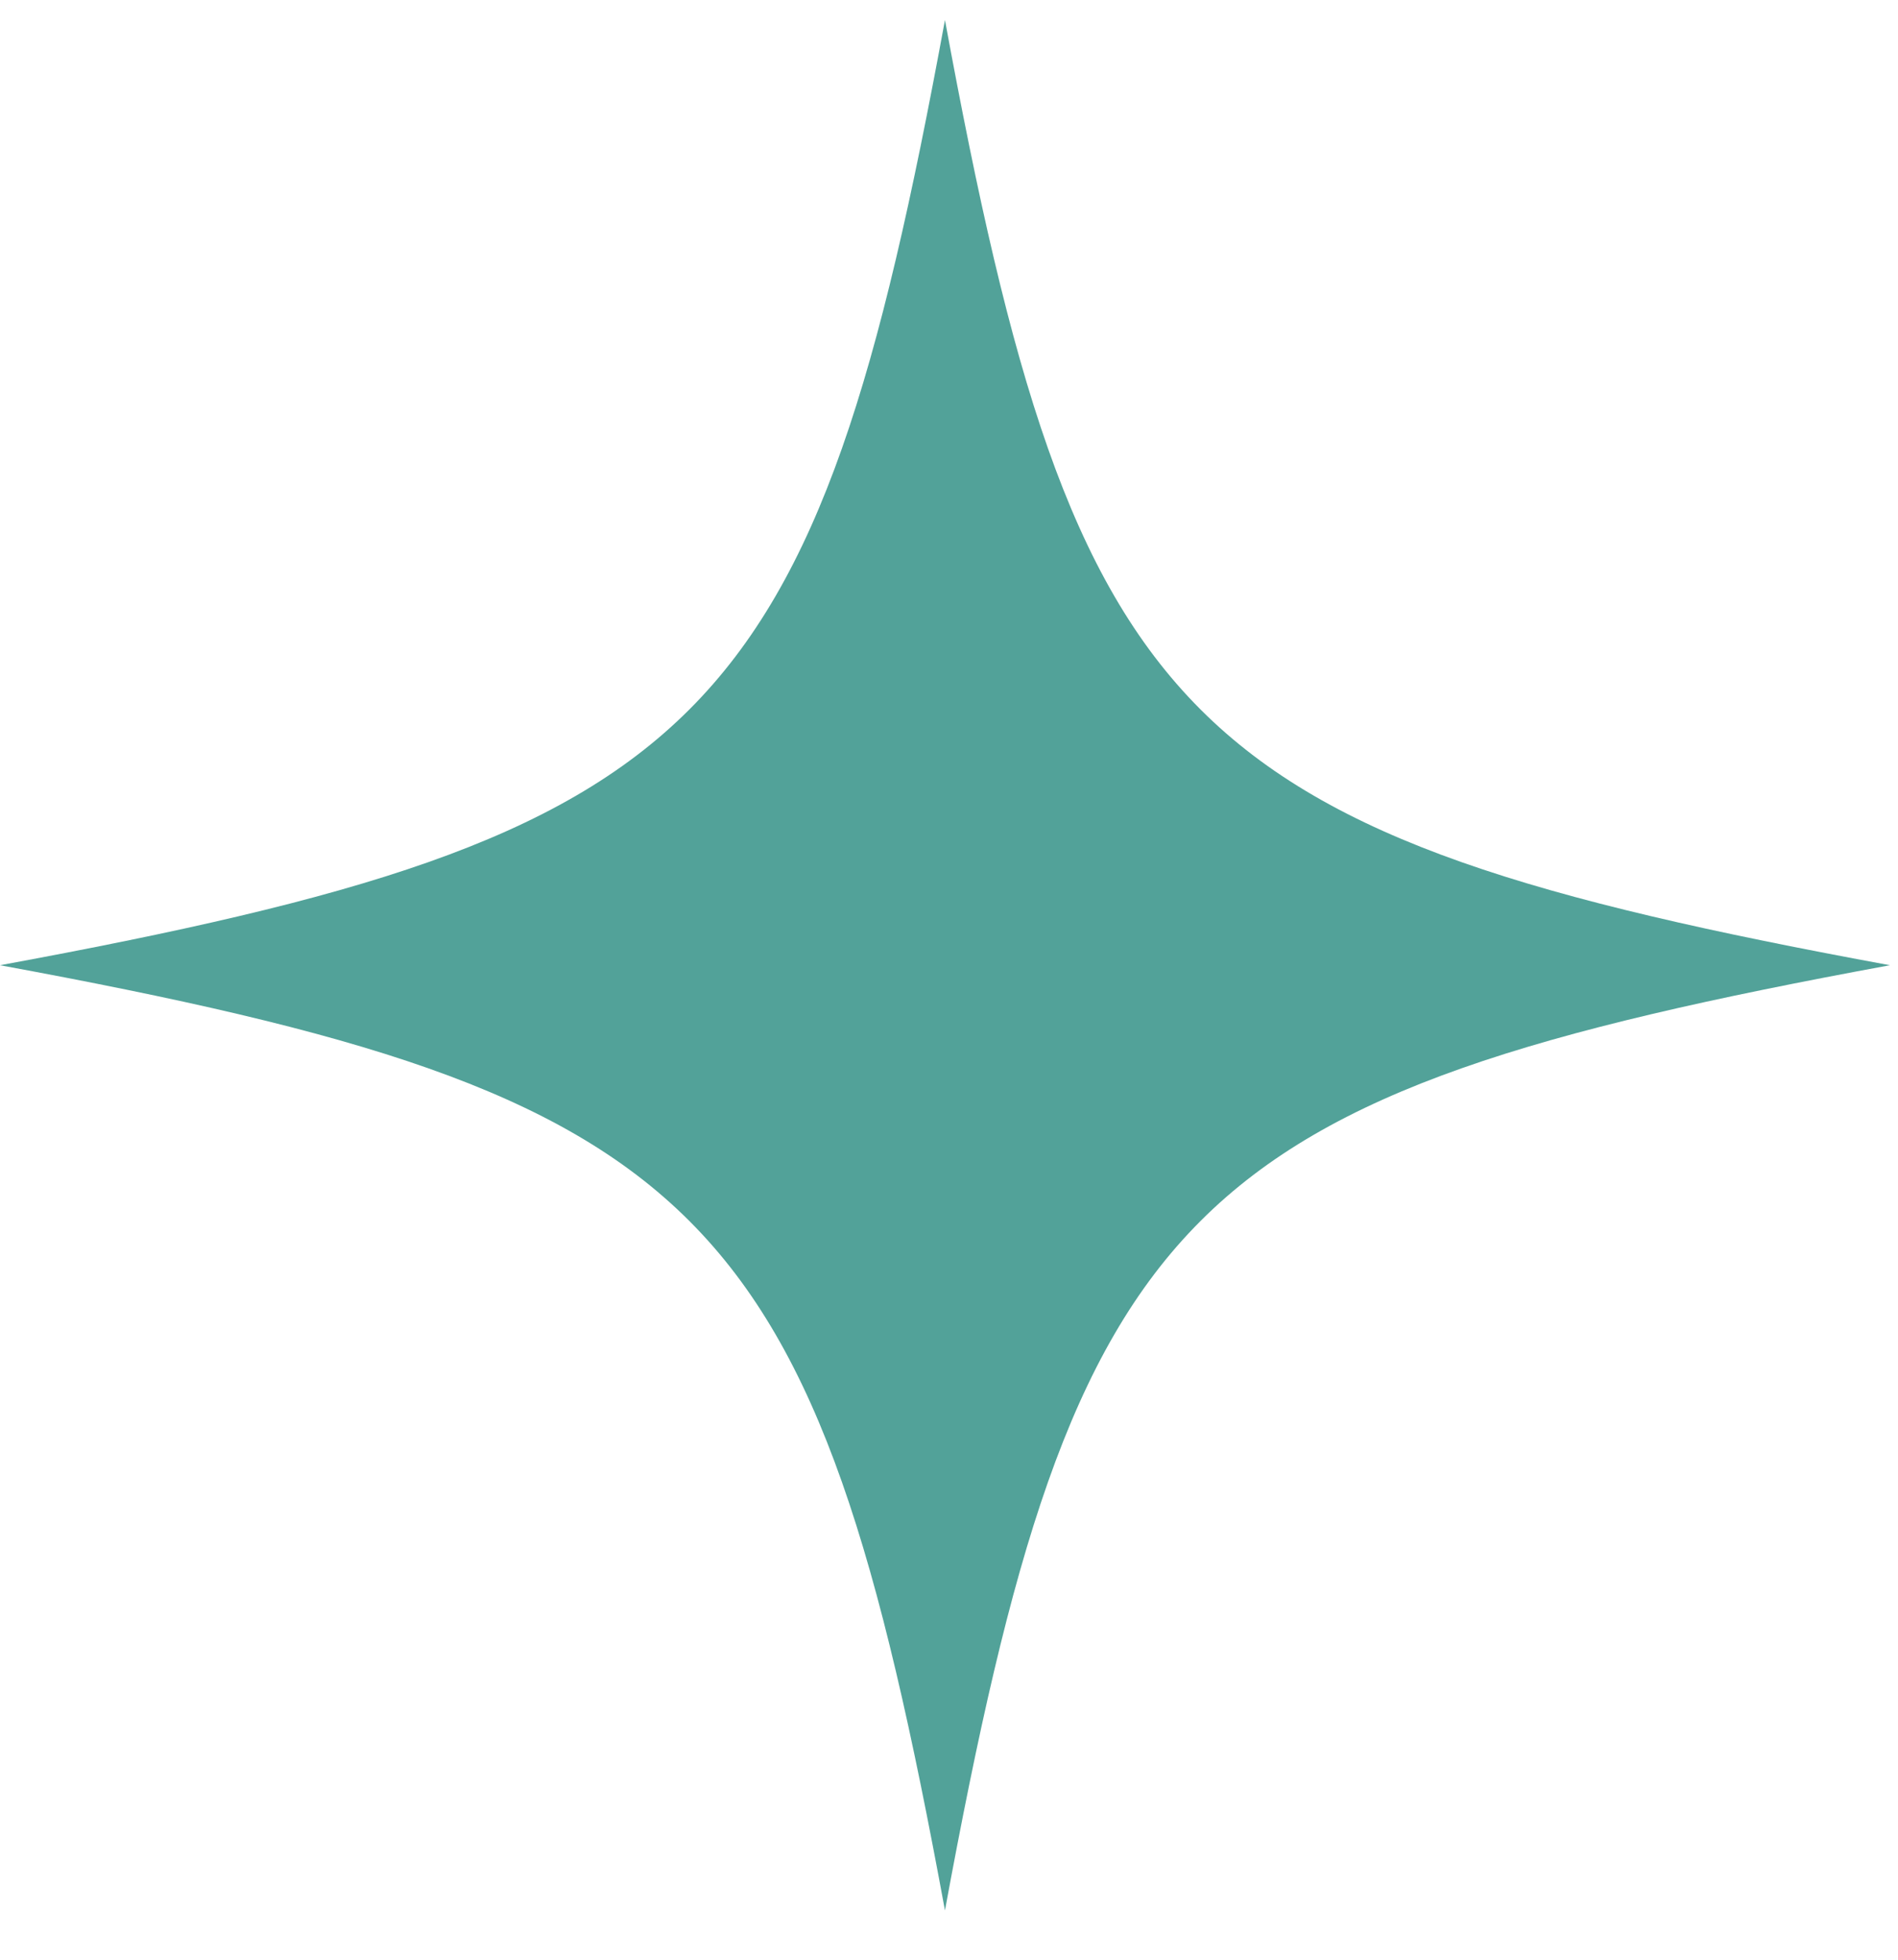
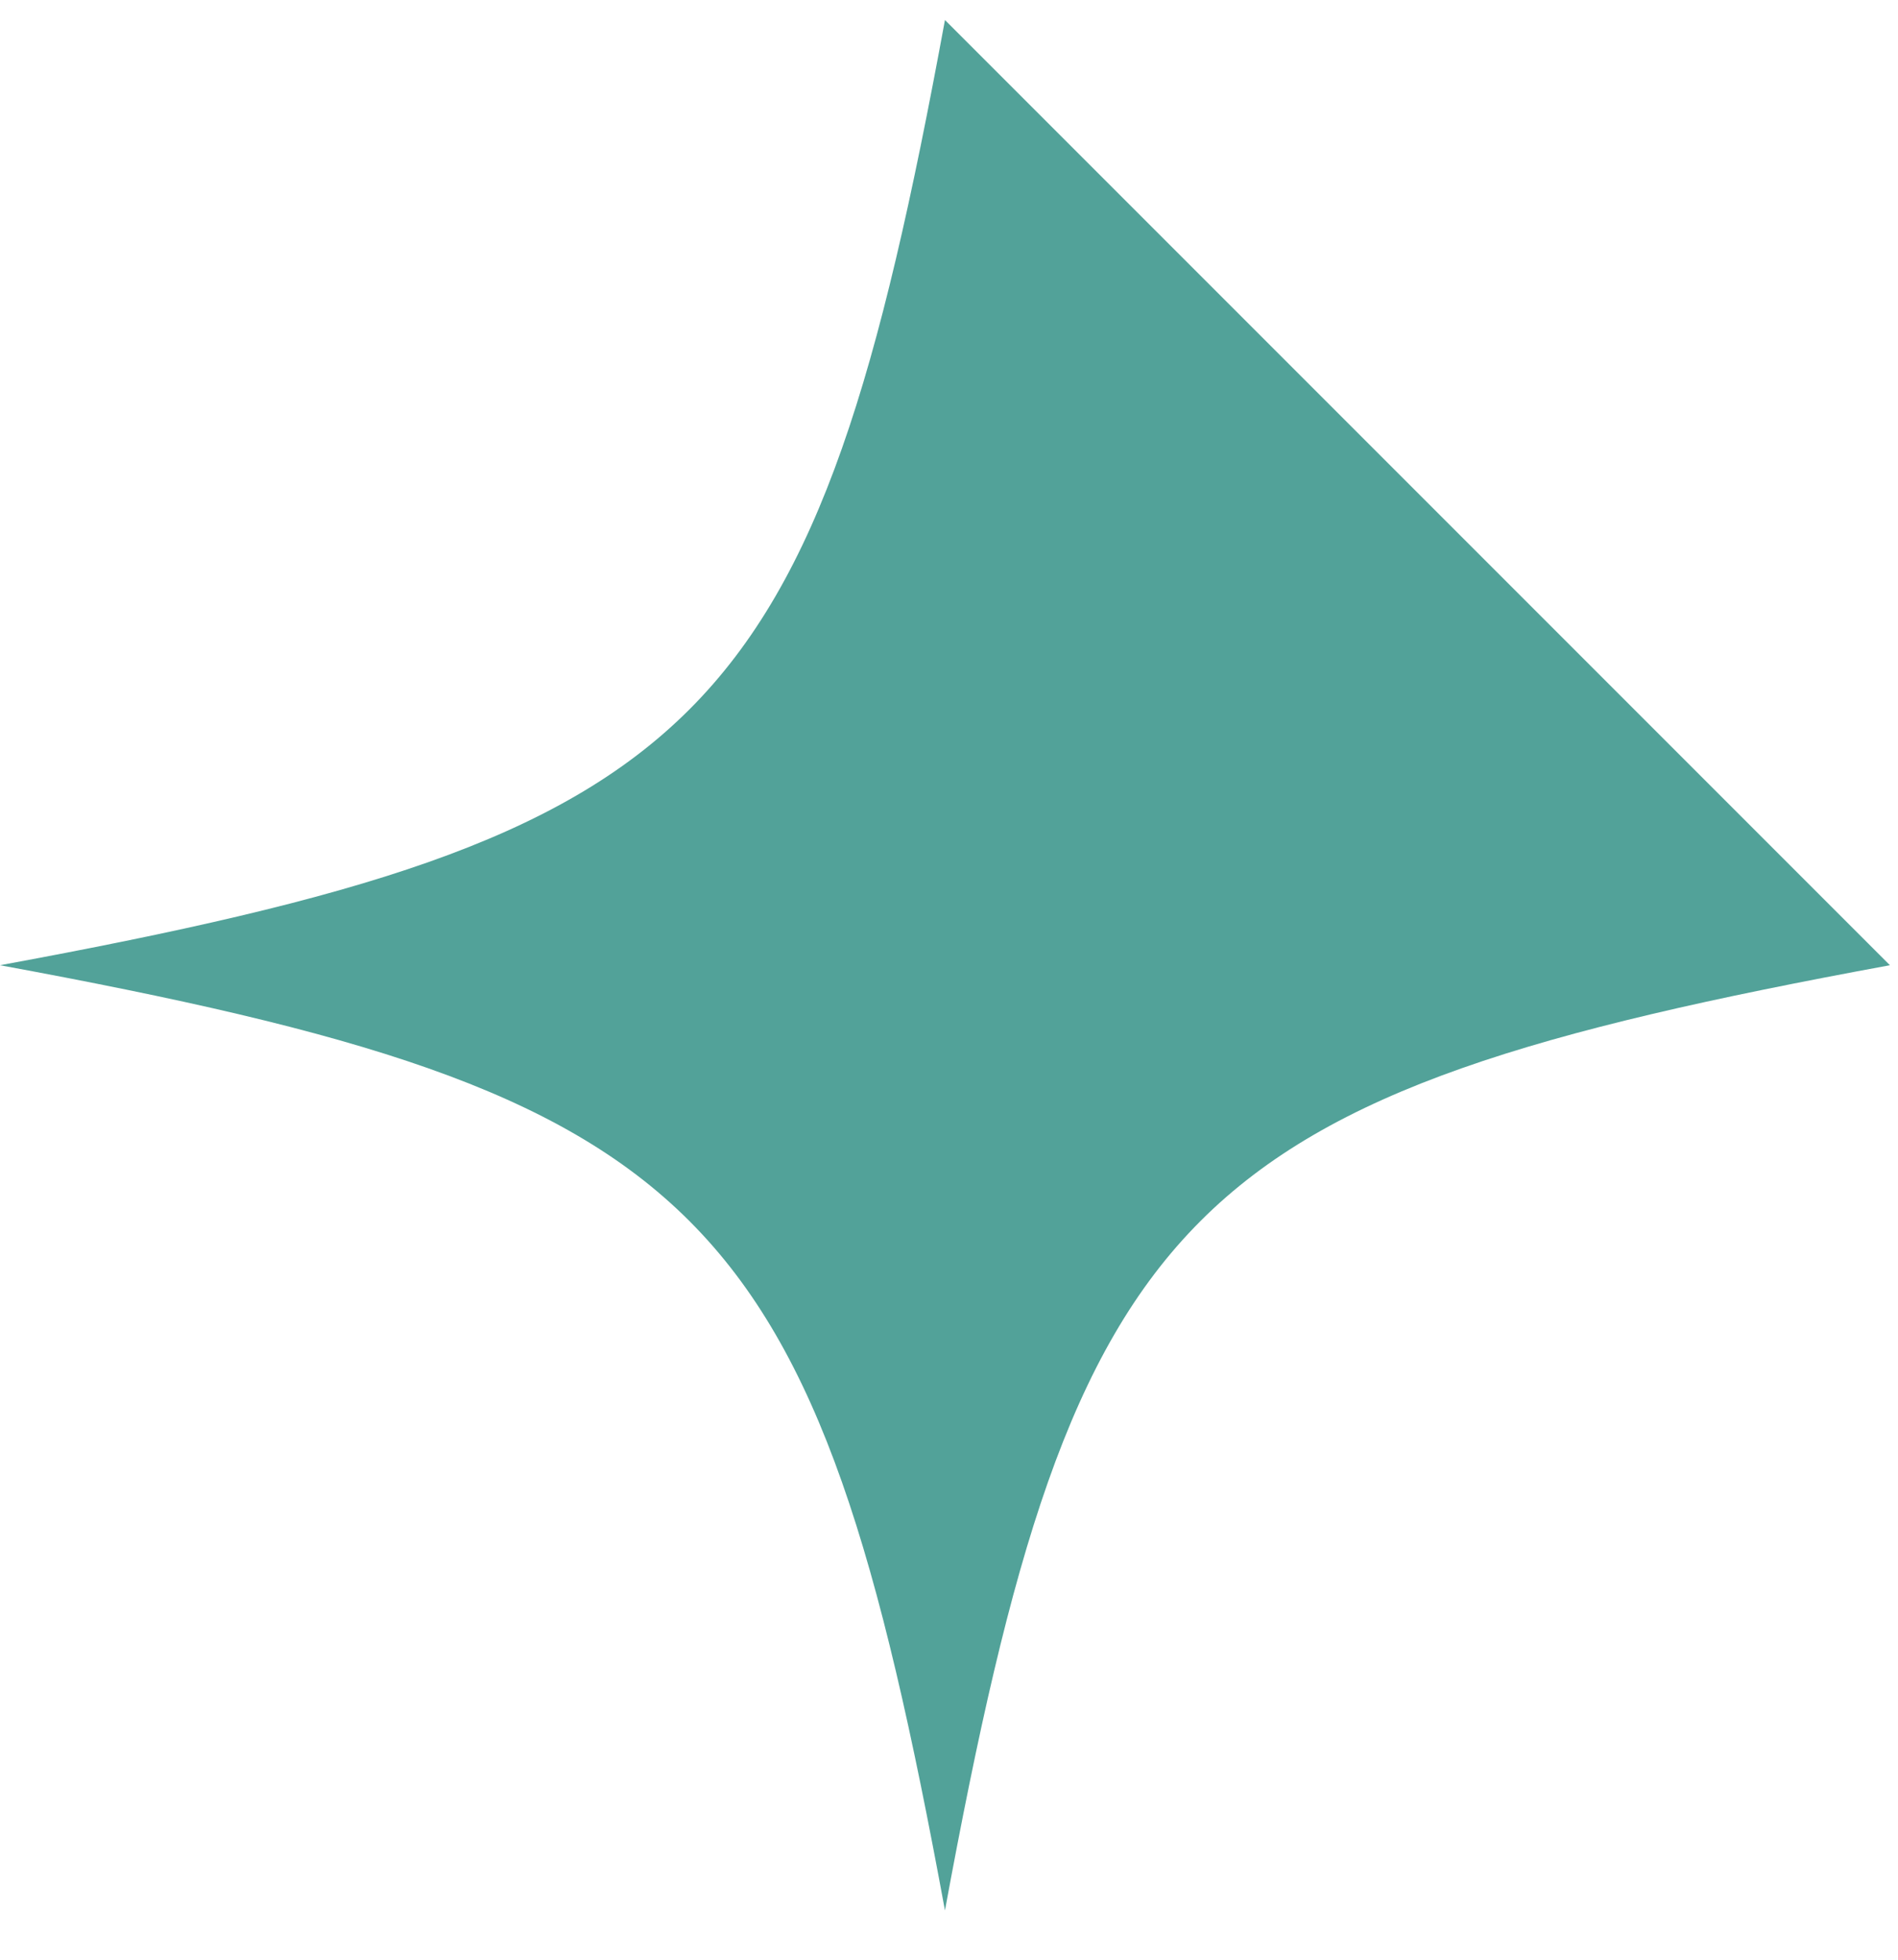
<svg xmlns="http://www.w3.org/2000/svg" width="31" height="32" viewBox="0 0 31 32" fill="none">
-   <path d="M15.434 0.327C13.303 11.903 11.575 13.63 0 15.761C11.575 17.892 13.303 19.62 15.434 31.195C17.565 19.62 19.292 17.892 30.868 15.761C19.292 13.63 17.565 11.903 15.434 0.327Z" fill="#52A299" />
+   <path d="M15.434 0.327C13.303 11.903 11.575 13.63 0 15.761C11.575 17.892 13.303 19.62 15.434 31.195C17.565 19.62 19.292 17.892 30.868 15.761Z" fill="#52A299" />
</svg>